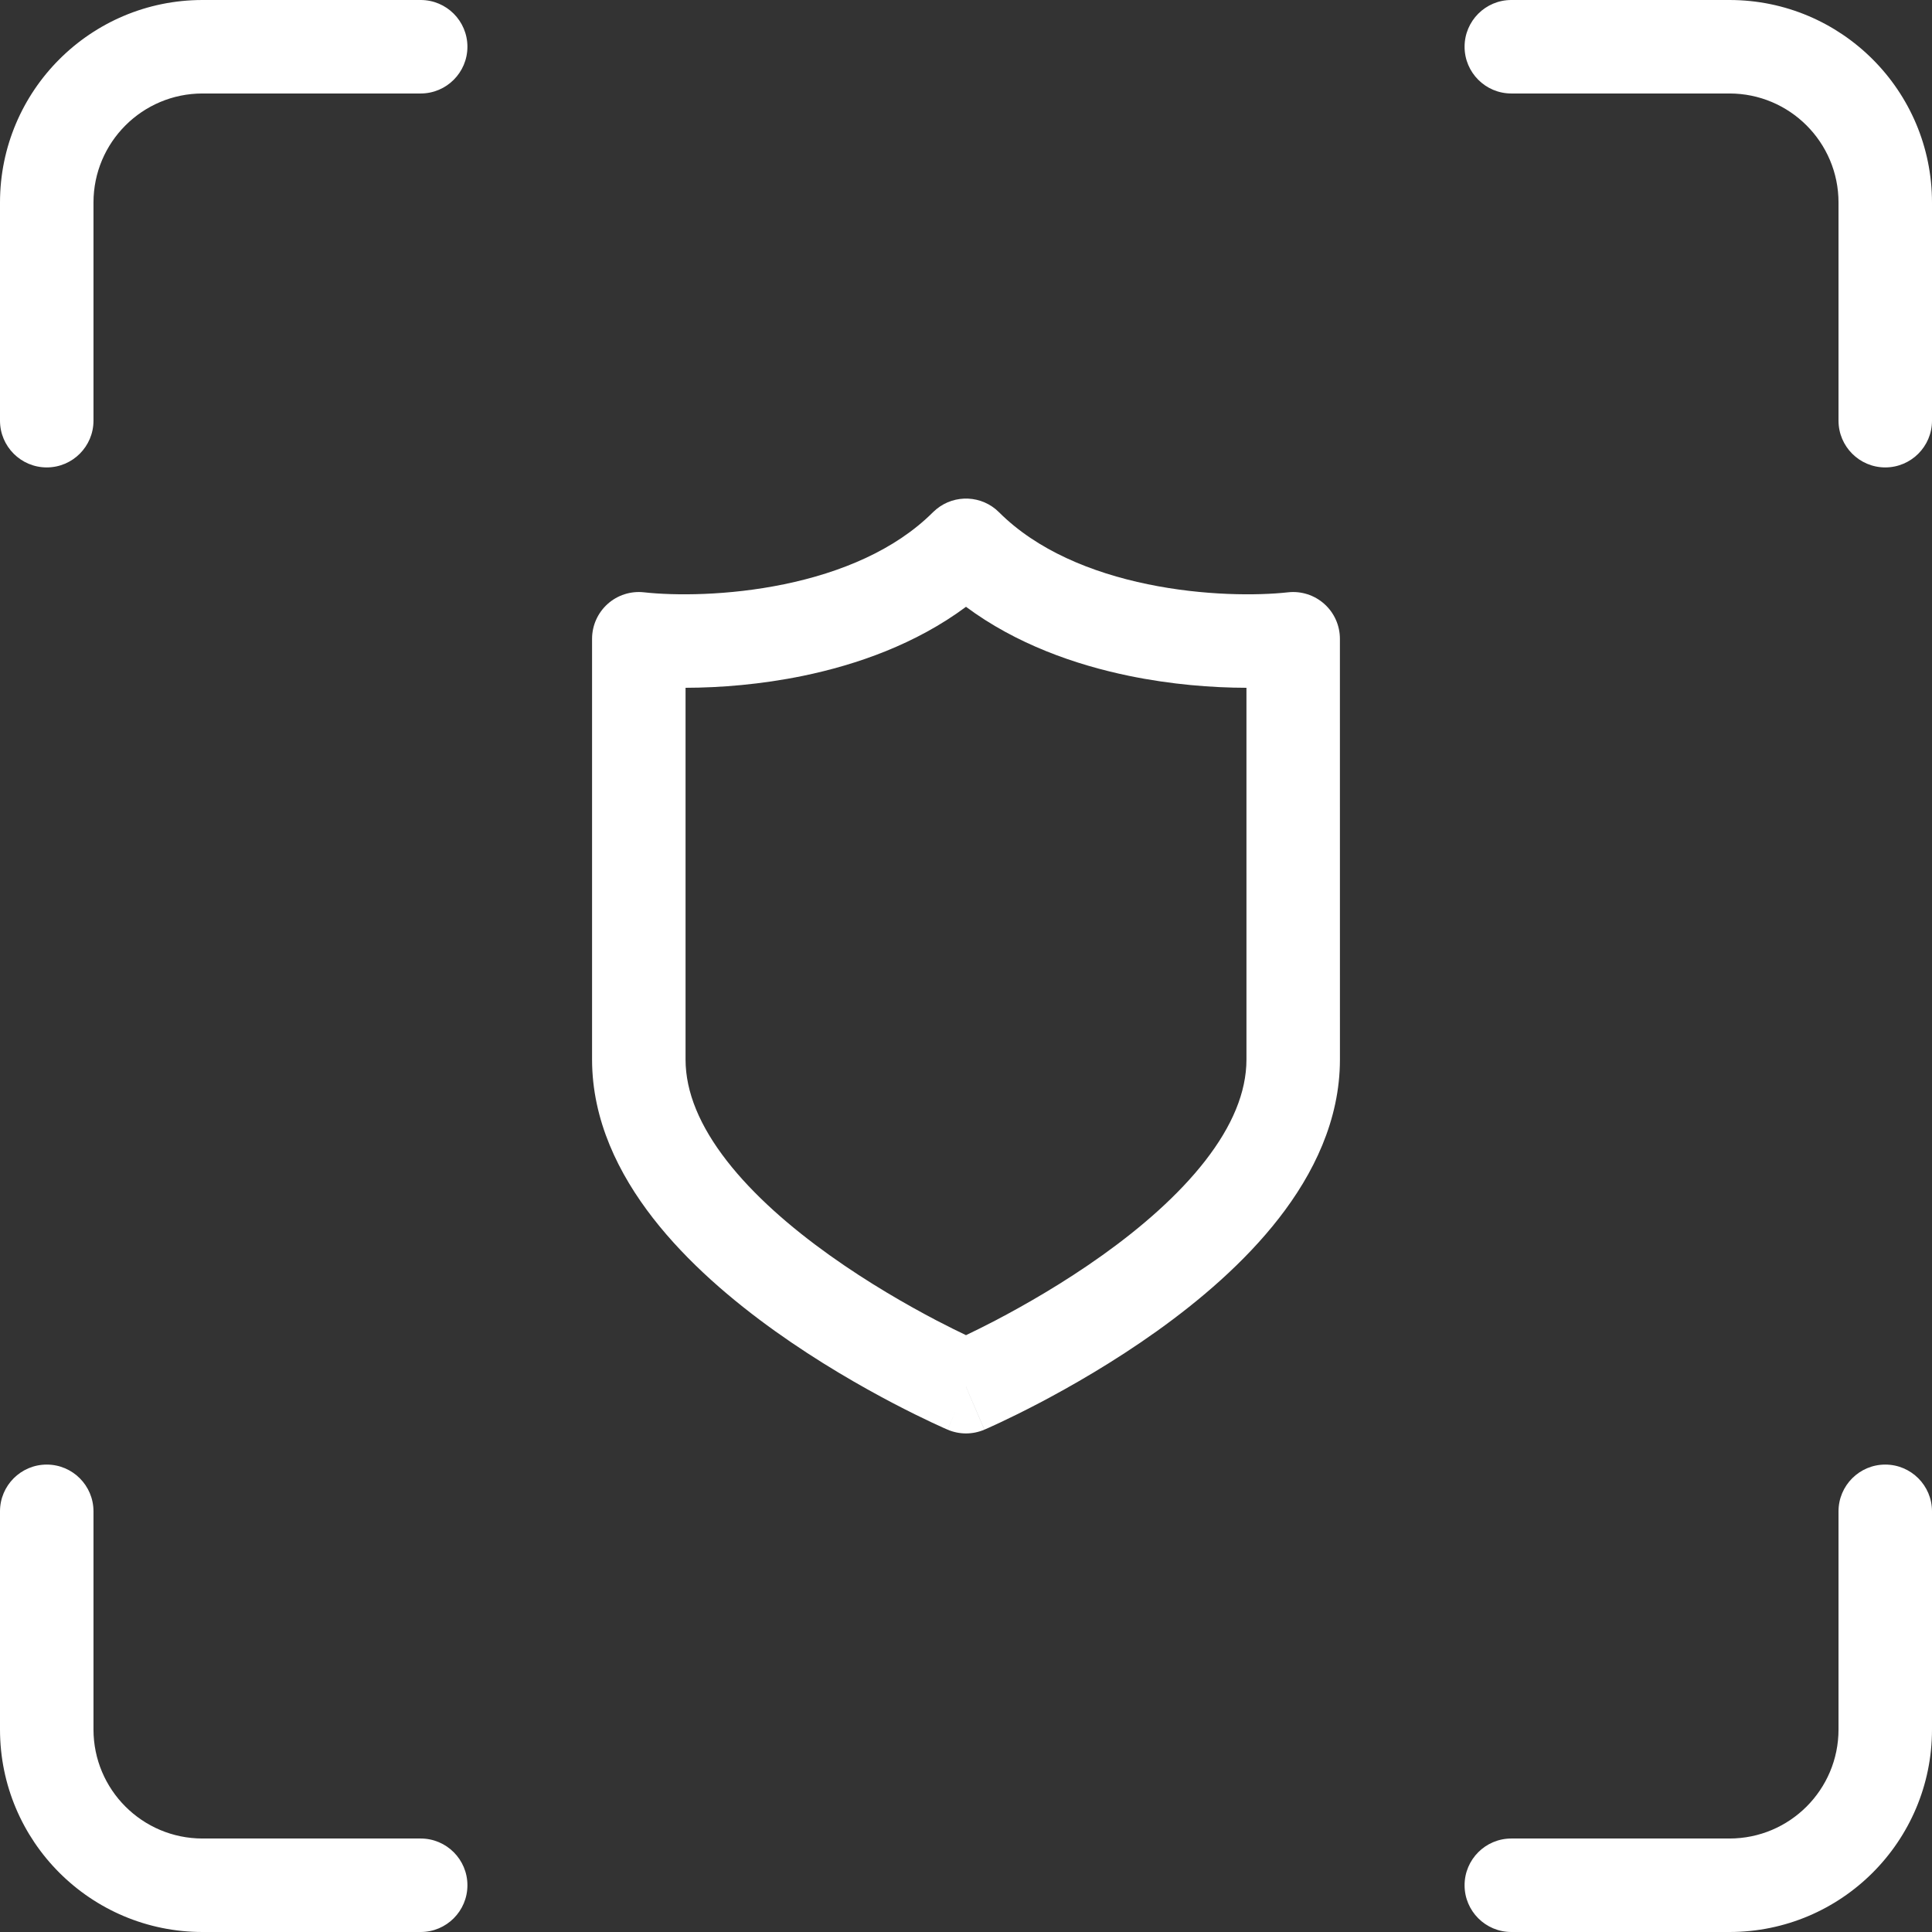
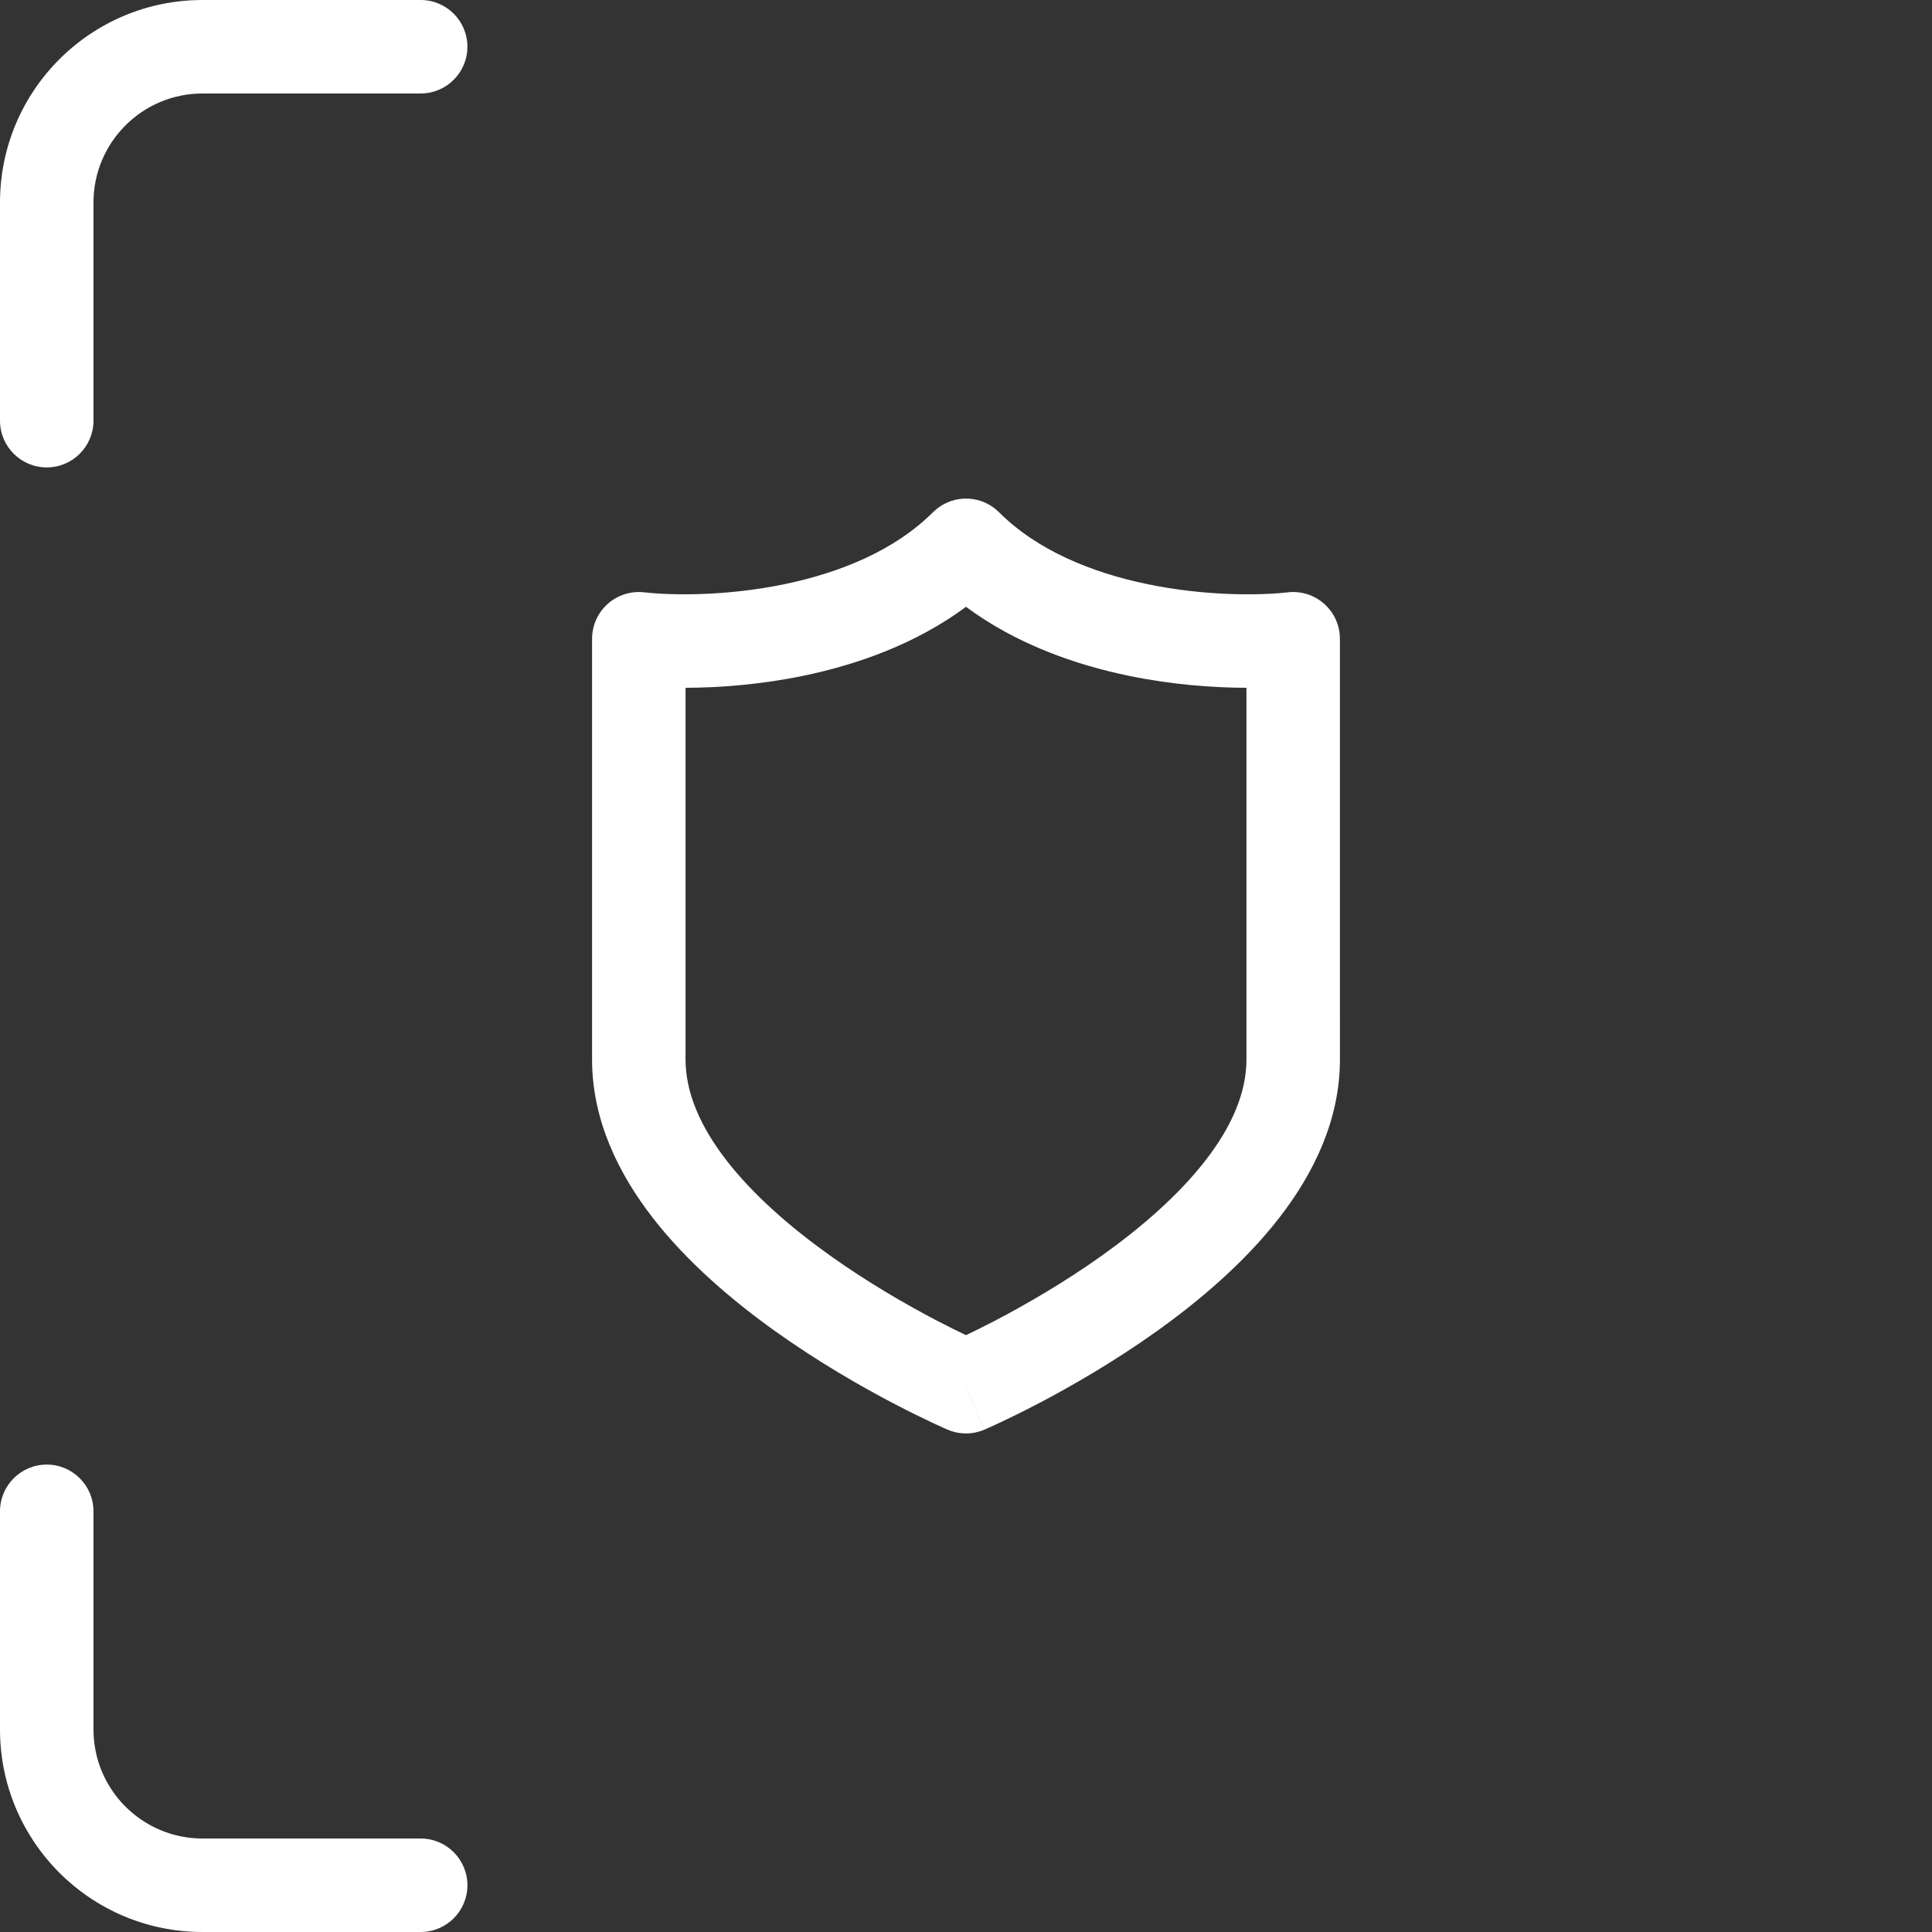
<svg xmlns="http://www.w3.org/2000/svg" fill="none" height="62" viewBox="0 0 62 62" width="62">
  <rect x="0" y="0" width="62" height="62" fill="#333333" stroke="none" />
  <g fill="#fff">
    <path d="m0 13.5v-7c0-3.59 2.91-6.5 6.5-6.5h7c.828 0 1.5.672 1.5 1.5 0 .828-.672 1.5-1.5 1.5h-7c-1.933 0-3.5 1.567-3.5 3.5v7c0 .828-.672 1.5-1.5 1.5-.828 0-1.5-.672-1.5-1.5z" />
-     <path d="m62 48.5v7c0 3.59-2.91 6.5-6.5 6.5h-7c-.828 0-1.5-.672-1.5-1.5s.672-1.5 1.5-1.5h7c1.933 0 3.5-1.567 3.5-3.5v-7c0-.828.672-1.5 1.5-1.5s1.5.672 1.5 1.5z" />
-     <path d="m48.5-0 7 0c3.59 0 6.5 2.91 6.5 6.5v7c0 .828-.672 1.5-1.5 1.5s-1.5-.672-1.5-1.5v-7c0-1.933-1.567-3.5-3.5-3.5h-7c-.828 0-1.5-.672-1.5-1.5 0-.828.672-1.5 1.5-1.5z" />
    <path d="m13.5 62h-7c-3.59 0-6.5-2.91-6.5-6.5l0-7c0-.828.672-1.5 1.5-1.5.828 0 1.5.672 1.5 1.5v7c0 1.933 1.567 3.5 3.5 3.5h7c.828 0 1.5.672 1.5 1.5s-.672 1.5-1.5 1.5z" />
    <path d="m31.59 45.879c-.377.162-.803.162-1.181 0l.59-1.379zm8.41-23.807c-1.104-.002-2.418-.104-3.772-.384-1.725-.356-3.62-1.02-5.228-2.215-1.608 1.195-3.503 1.859-5.228 2.215-1.354.279-2.668.382-3.772.384v11.928c0 1.05.46 2.139 1.324 3.251.862 1.109 2.049 2.138 3.297 3.029 1.24.886 2.489 1.6 3.434 2.095.371.194.693.351.945.472.252-.121.574-.278.945-.472.944-.495 2.194-1.209 3.434-2.095 1.248-.891 2.435-1.921 3.297-3.029.864-1.111 1.324-2.2 1.324-3.251zm3 11.928c0 1.95-.853 3.674-1.957 5.093-1.106 1.422-2.545 2.644-3.921 3.627-1.385.989-2.761 1.775-3.785 2.312-.514.269-.944.478-1.248.621-.152.071-.273.126-.357.164-.042.019-.076.034-.1.044-.012.005-.021.009-.028.012-.003.002-.007.004-.009.004l-.001.002h-.002c-0.0 0-.001 0-.592-1.379-.591 1.379-.591 1.379-.592 1.379h-.002l-.001-.002c-.002-.001-.005-.003-.009-.004-.007-.003-.016-.007-.028-.012-.024-.01-.057-.025-.1-.044-.085-.038-.205-.093-.357-.164-.304-.143-.734-.352-1.248-.621-1.024-.537-2.4-1.322-3.785-2.312-1.377-.984-2.815-2.205-3.921-3.627-1.104-1.42-1.957-3.144-1.957-5.093v-13.5c0-.427.182-.833.499-1.118s.742-.421 1.166-.374c.979.109 2.696.113 4.5-.259 1.815-.374 3.56-1.096 4.774-2.31l.114-.102c.589-.481 1.458-.447 2.007.102 1.214 1.214 2.959 1.936 4.774 2.31 1.804.372 3.521.368 4.5.259.424-.047.848.089 1.166.374s.499.691.499 1.118z" />
  </g>
</svg>